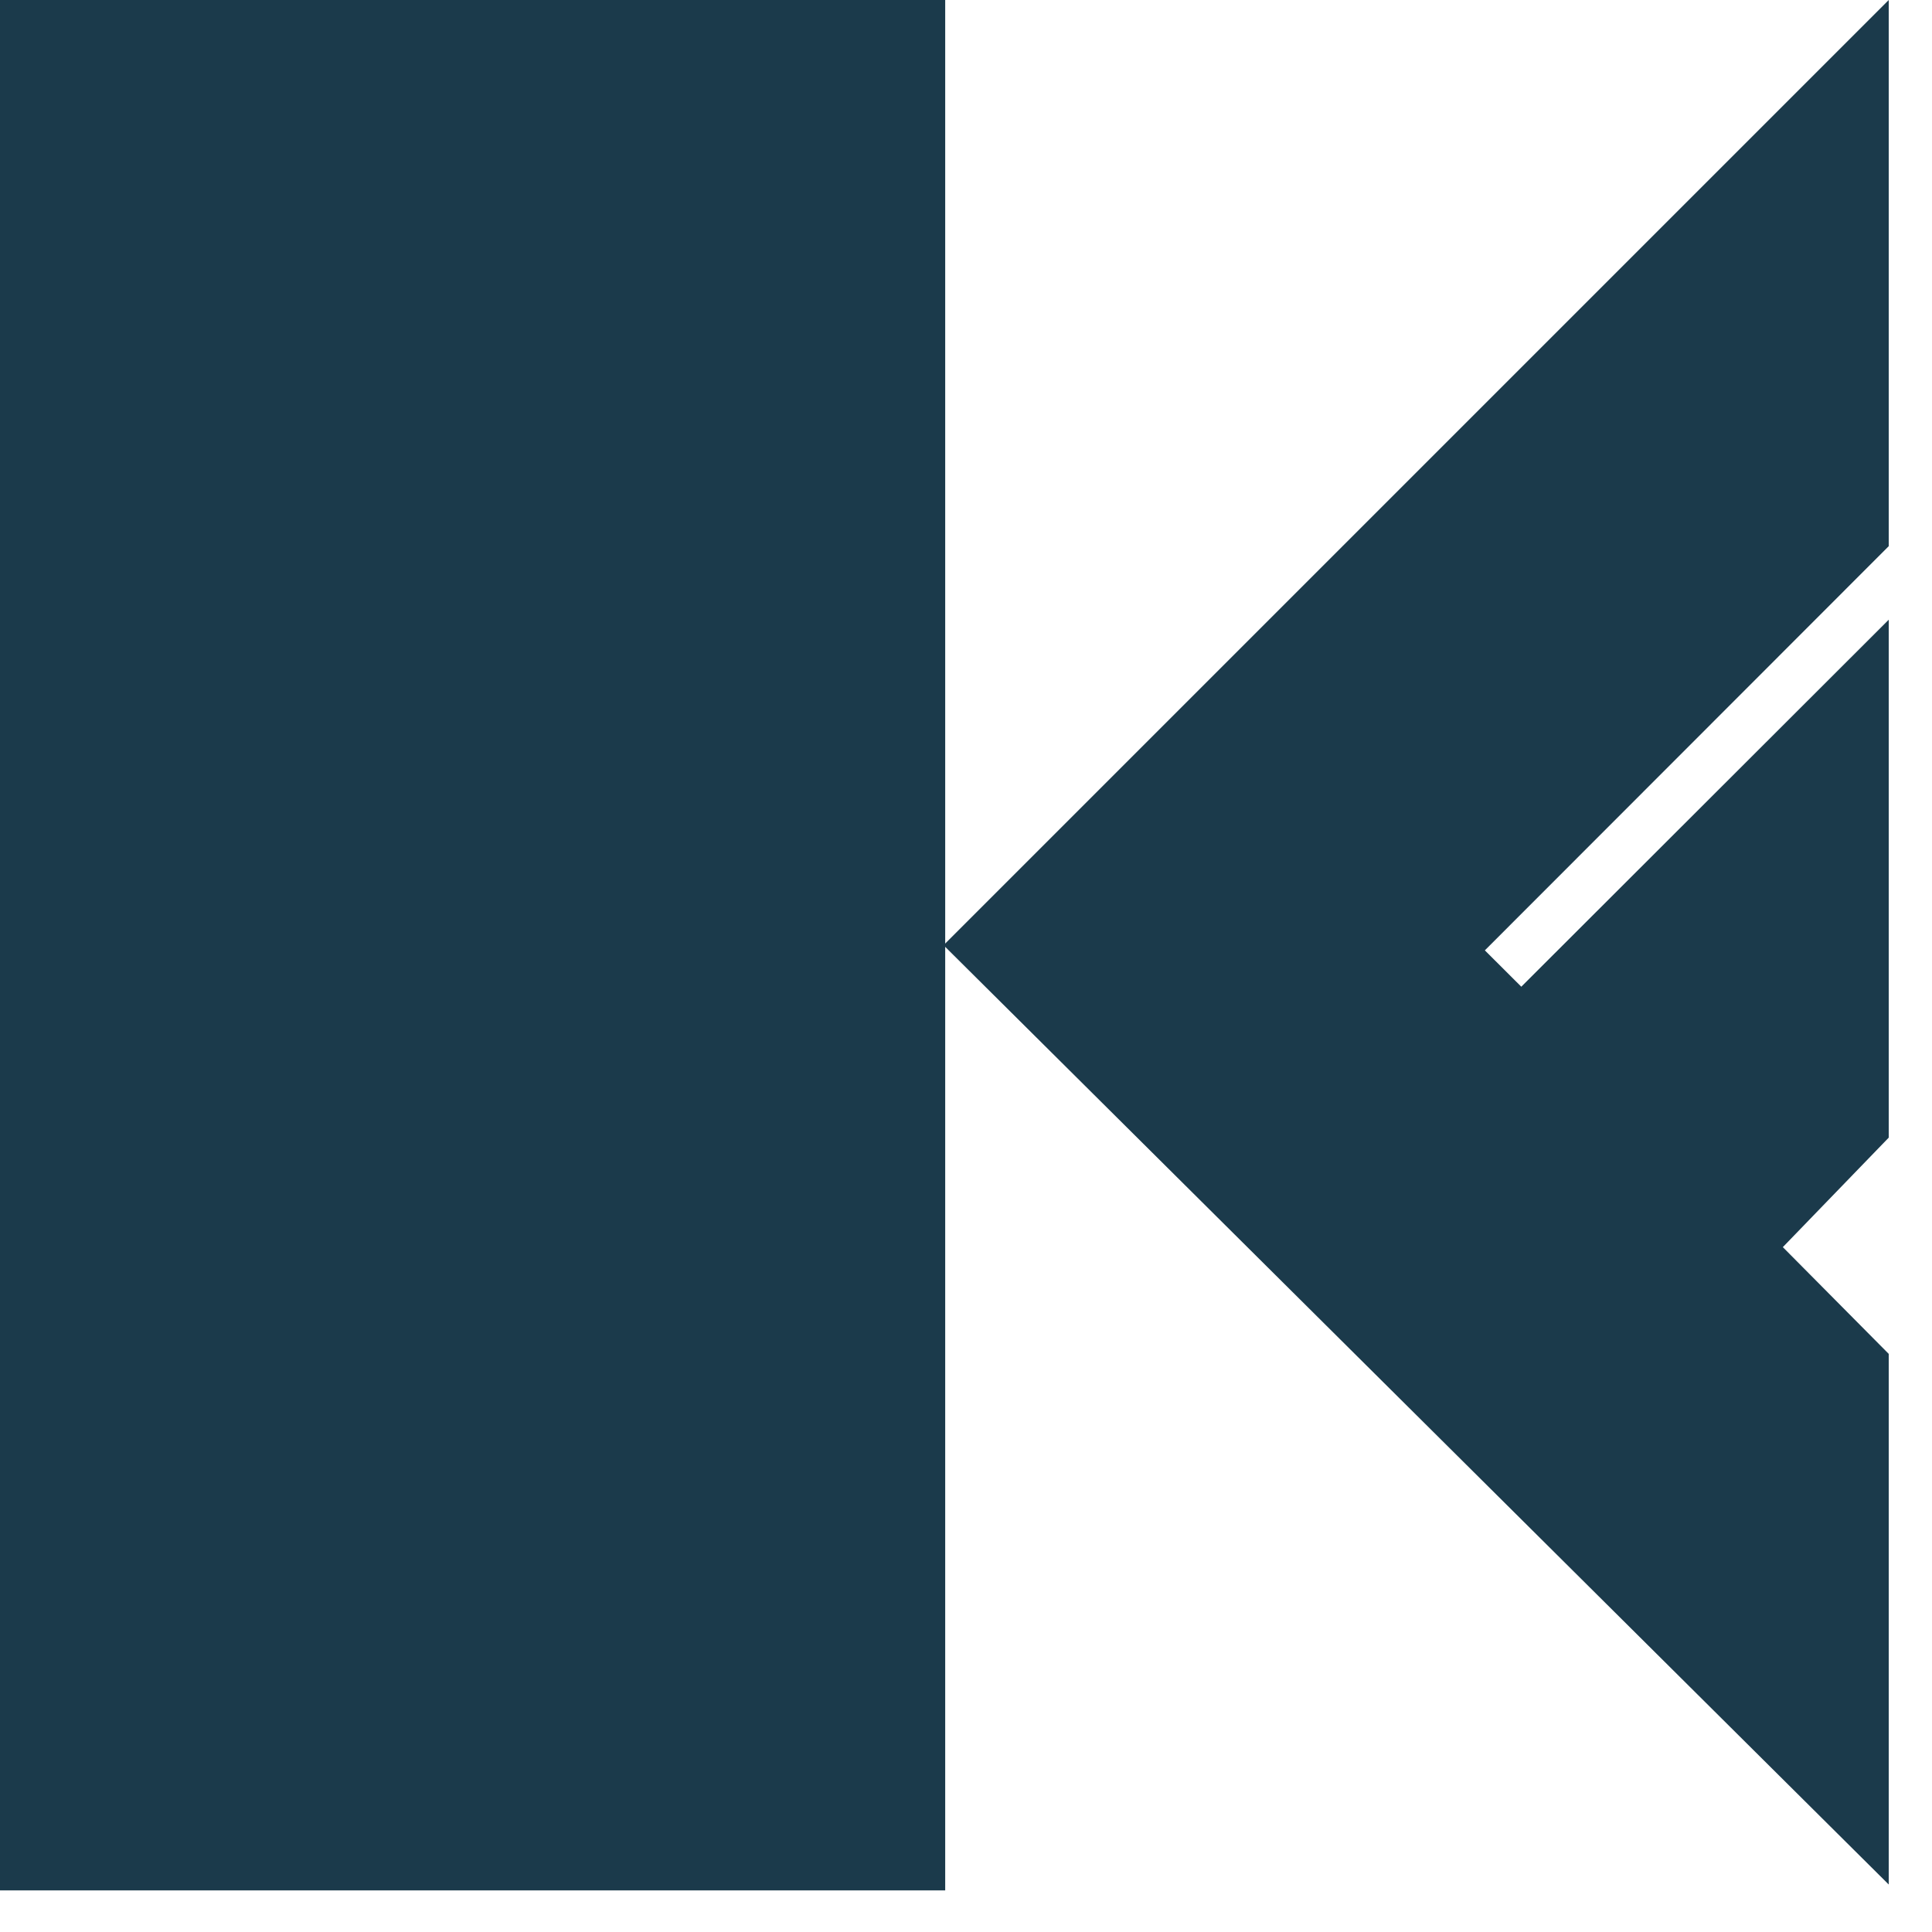
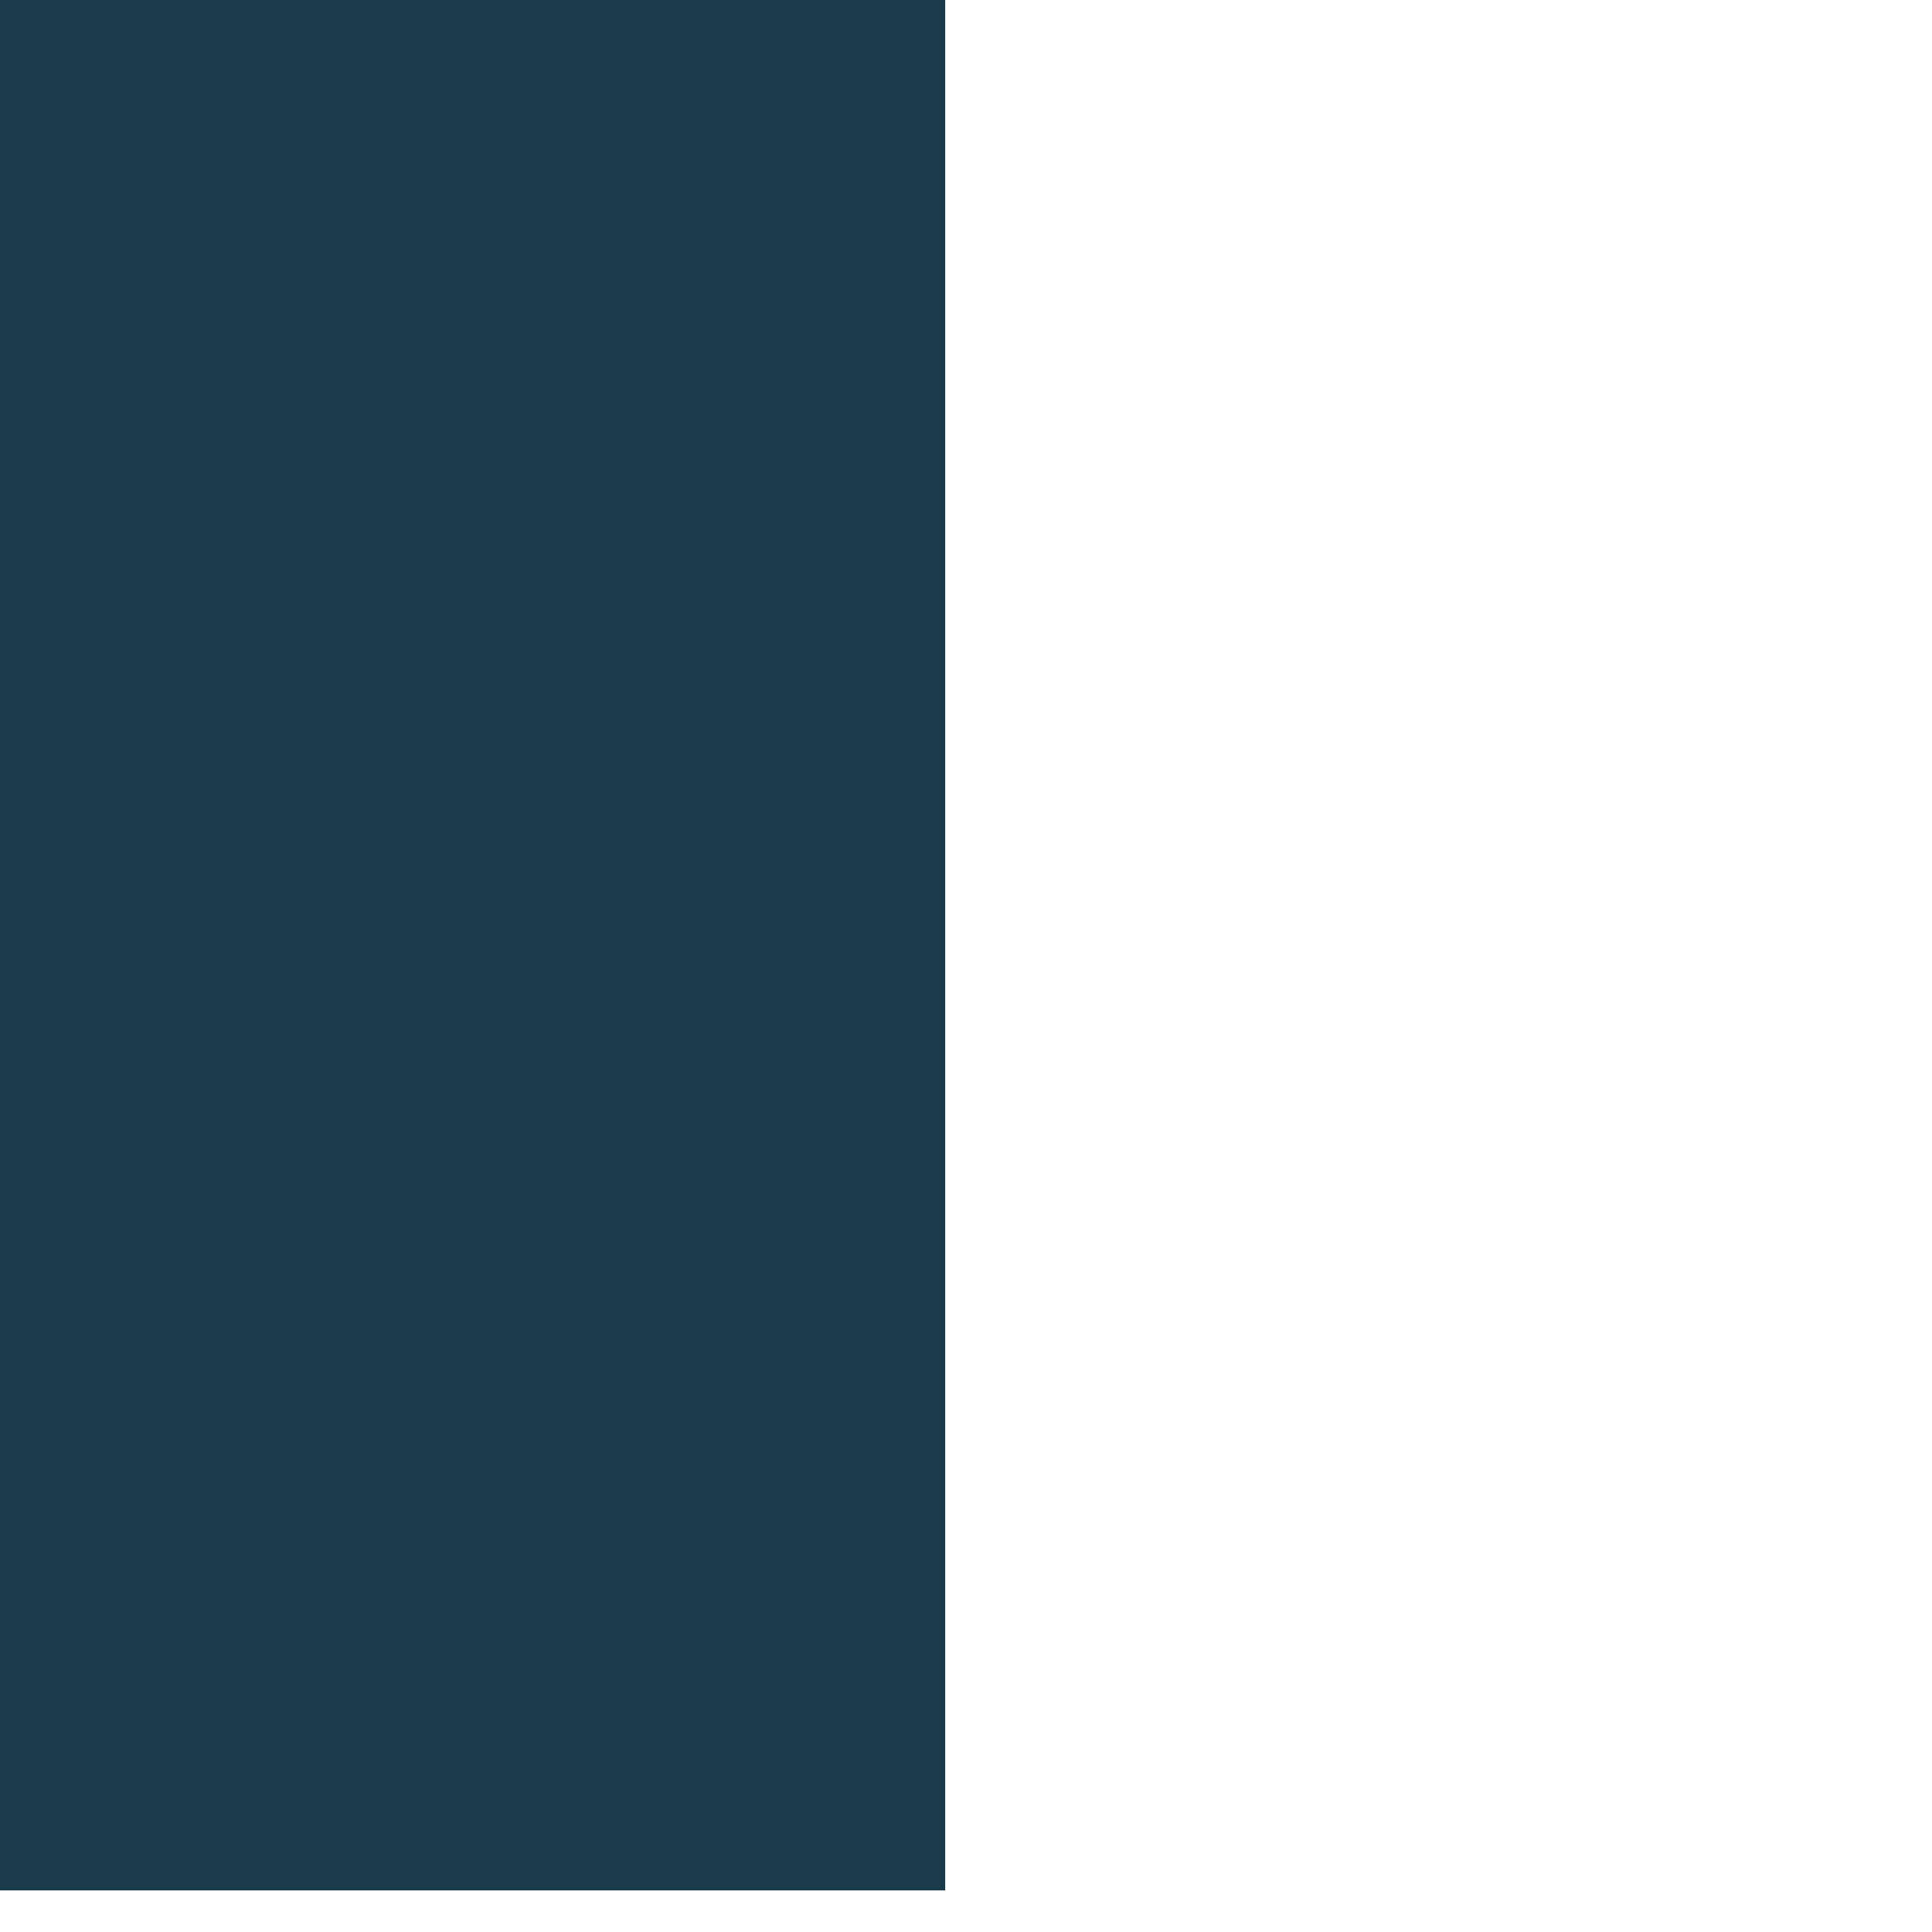
<svg xmlns="http://www.w3.org/2000/svg" width="43" height="43" viewBox="0 0 43 43" fill="none">
  <path d="M21.037 0H0V42.074H21.037V0Z" fill="#1B3A4B" />
-   <path d="M21 21.037L42.037 0V12.156L33.048 21.152L33.859 21.961L42.037 13.793V25.32L39.68 27.757L42.037 30.133V41.943L21 21.037Z" fill="#1B3A4B" />
</svg>